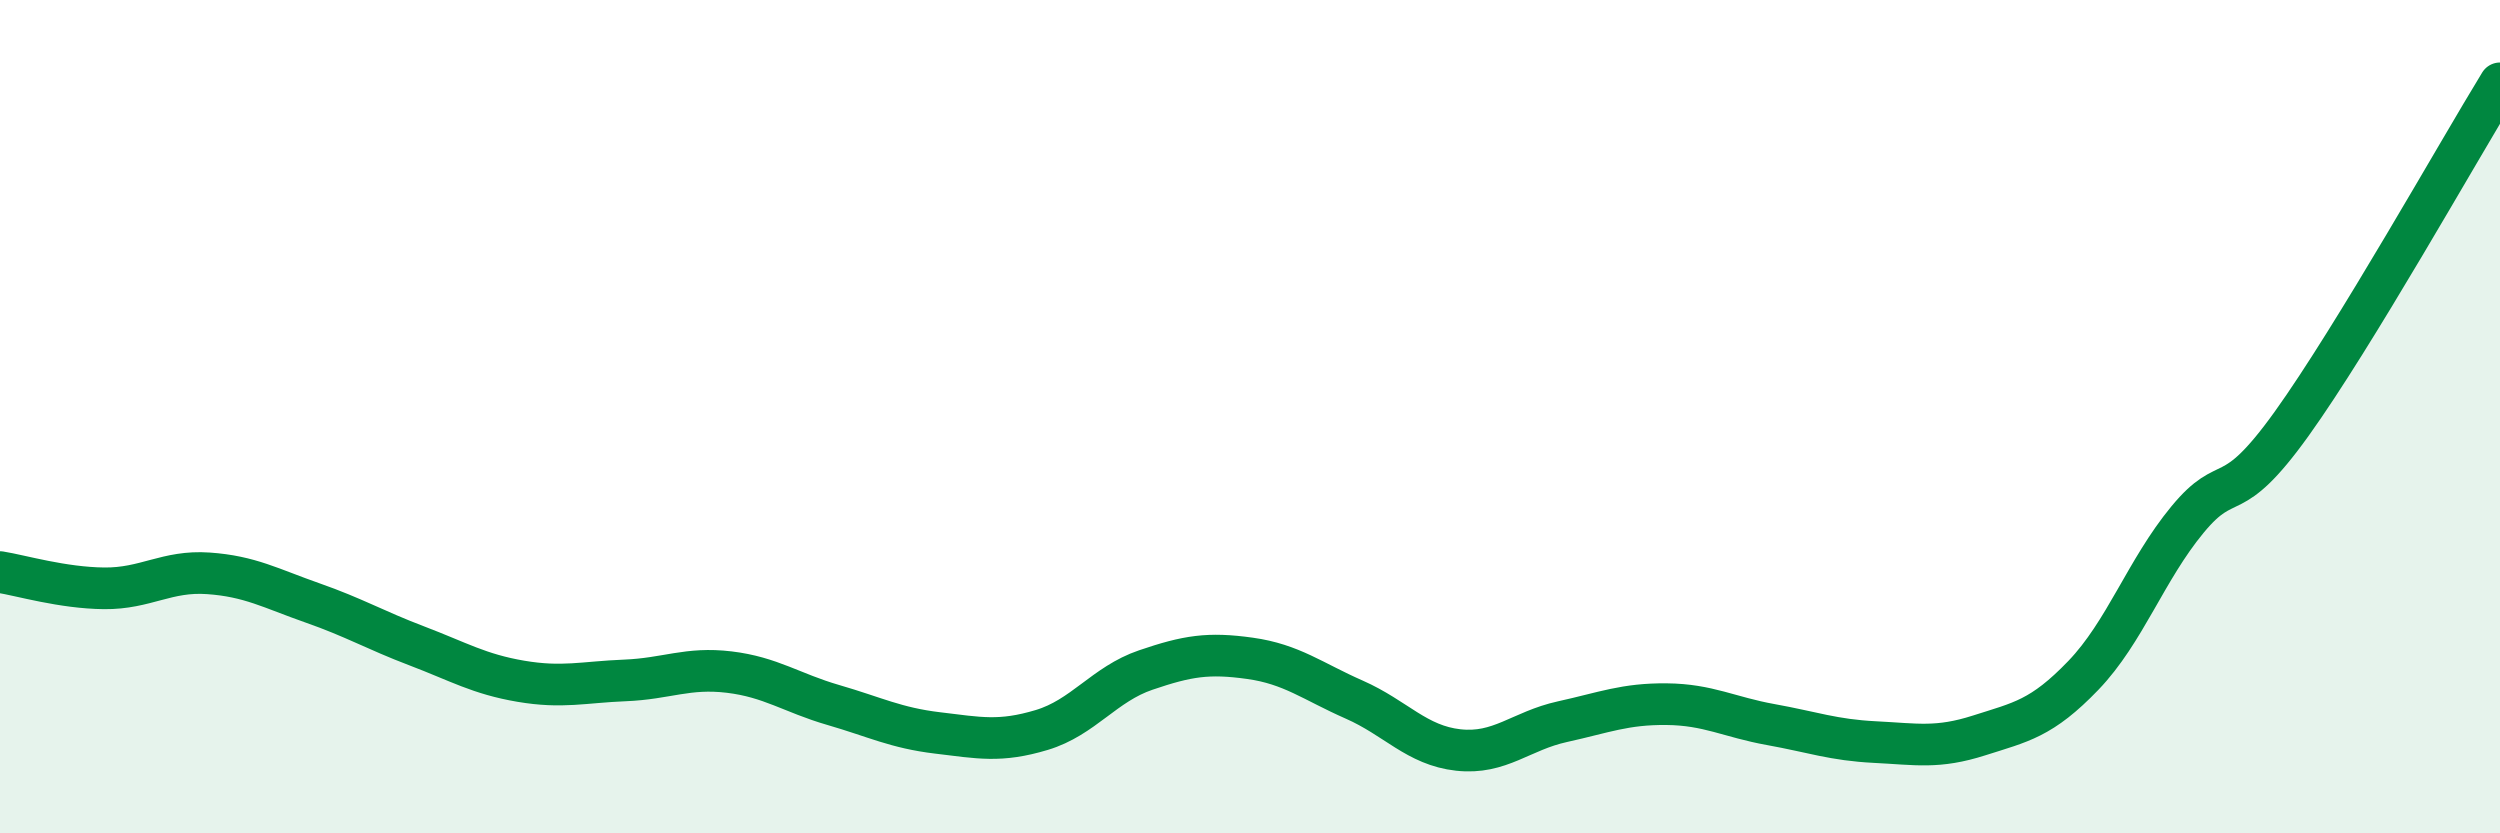
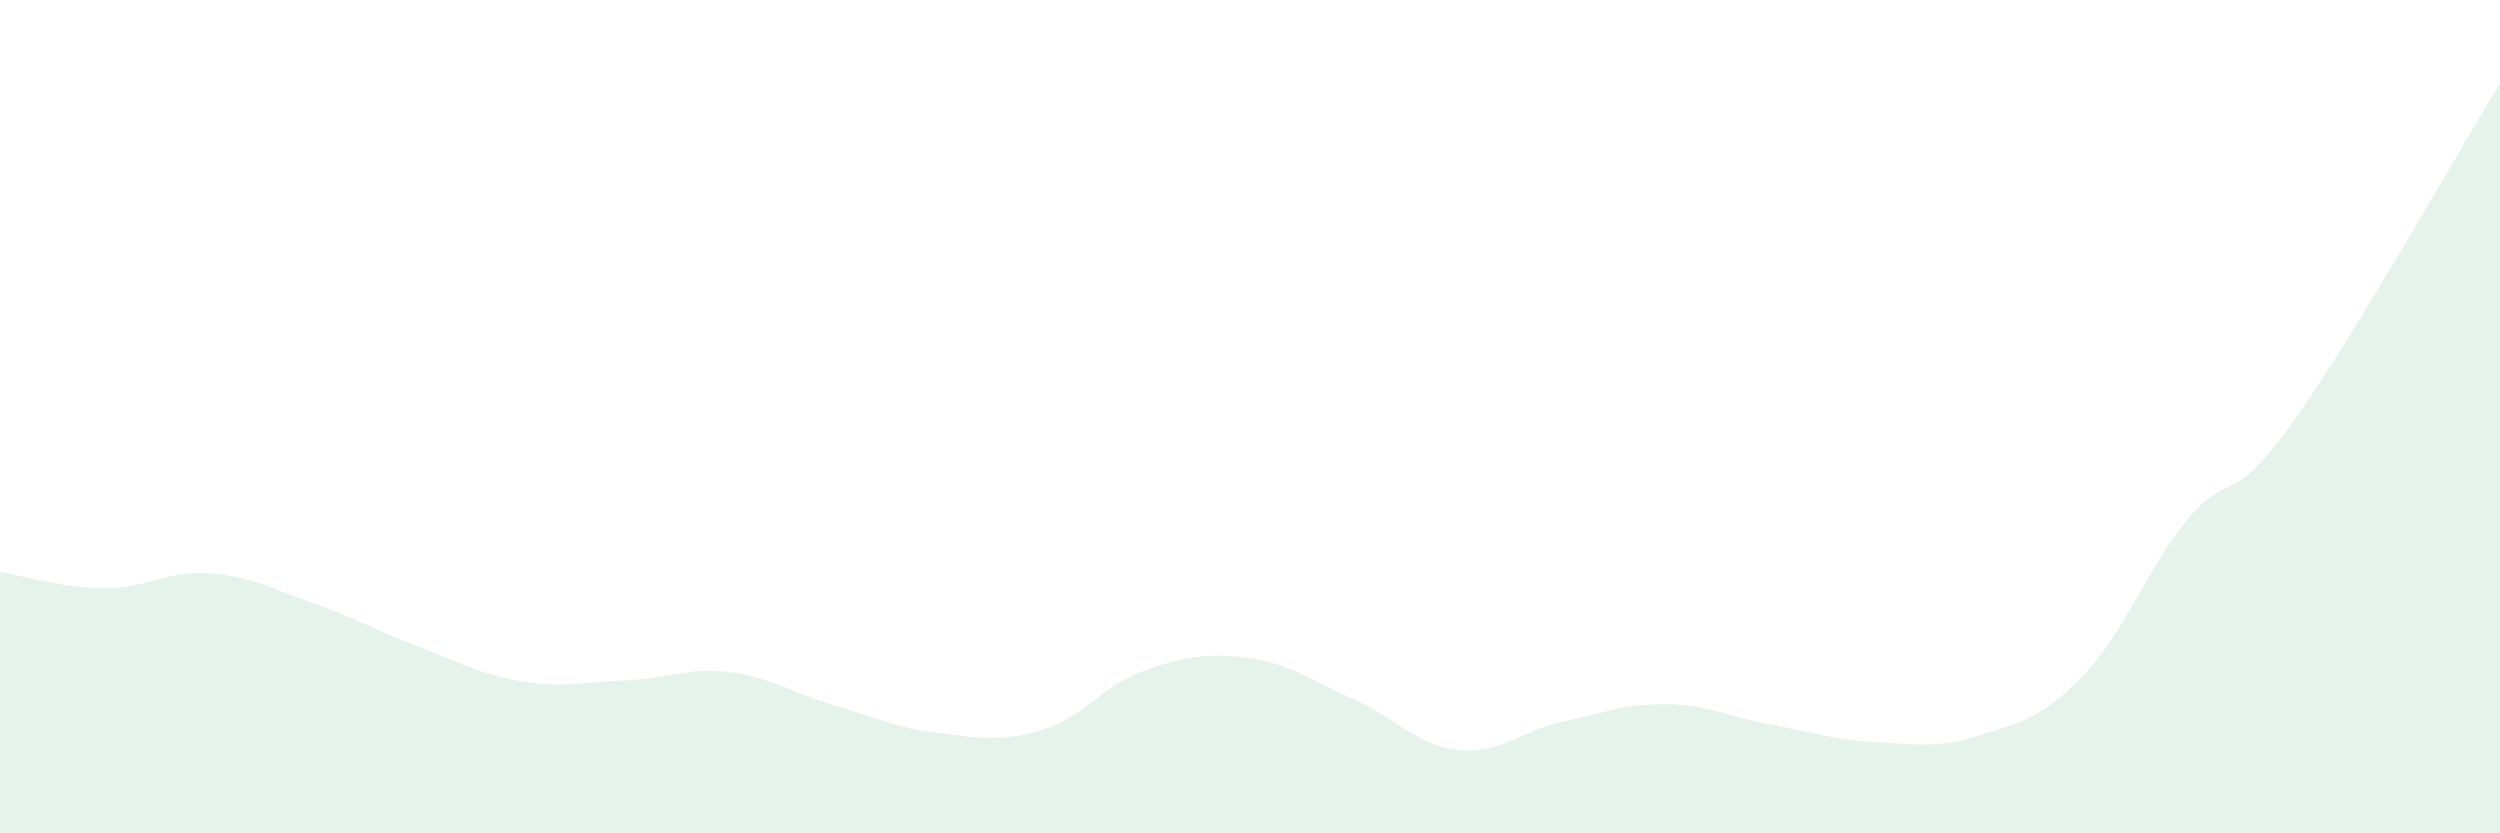
<svg xmlns="http://www.w3.org/2000/svg" width="60" height="20" viewBox="0 0 60 20">
  <path d="M 0,13.73 C 0.5,13.81 1.5,14.11 2.5,14.12 C 3.5,14.13 4,13.69 5,13.76 C 6,13.83 6.5,14.12 7.5,14.47 C 8.5,14.82 9,15.12 10,15.5 C 11,15.88 11.5,16.18 12.5,16.35 C 13.5,16.52 14,16.37 15,16.33 C 16,16.29 16.5,16.01 17.5,16.13 C 18.5,16.25 19,16.63 20,16.92 C 21,17.21 21.5,17.47 22.5,17.59 C 23.5,17.71 24,17.82 25,17.52 C 26,17.22 26.5,16.42 27.5,16.08 C 28.5,15.74 29,15.66 30,15.8 C 31,15.94 31.5,16.35 32.5,16.79 C 33.5,17.23 34,17.89 35,18 C 36,18.11 36.5,17.54 37.5,17.32 C 38.5,17.1 39,16.89 40,16.9 C 41,16.91 41.5,17.21 42.5,17.39 C 43.5,17.57 44,17.76 45,17.81 C 46,17.86 46.5,17.97 47.5,17.65 C 48.5,17.33 49,17.25 50,16.21 C 51,15.17 51.5,13.68 52.5,12.47 C 53.5,11.26 53.5,12.26 55,10.17 C 56.5,8.08 59,3.63 60,2L60 20L0 20Z" fill="#008740" opacity="0.1" stroke-linecap="round" stroke-linejoin="round" />
-   <path d="M 0,13.73 C 0.5,13.81 1.5,14.11 2.5,14.12 C 3.5,14.13 4,13.69 5,13.76 C 6,13.83 6.5,14.12 7.5,14.47 C 8.5,14.82 9,15.12 10,15.5 C 11,15.88 11.5,16.18 12.5,16.35 C 13.5,16.52 14,16.37 15,16.33 C 16,16.29 16.5,16.01 17.5,16.13 C 18.5,16.25 19,16.63 20,16.92 C 21,17.21 21.5,17.47 22.5,17.59 C 23.5,17.71 24,17.82 25,17.52 C 26,17.22 26.5,16.42 27.5,16.08 C 28.5,15.74 29,15.66 30,15.8 C 31,15.94 31.5,16.35 32.5,16.79 C 33.5,17.23 34,17.89 35,18 C 36,18.11 36.5,17.54 37.5,17.32 C 38.5,17.1 39,16.89 40,16.9 C 41,16.91 41.5,17.21 42.5,17.39 C 43.5,17.57 44,17.76 45,17.81 C 46,17.86 46.5,17.97 47.5,17.65 C 48.5,17.33 49,17.25 50,16.21 C 51,15.17 51.5,13.68 52.5,12.47 C 53.5,11.26 53.5,12.26 55,10.17 C 56.5,8.08 59,3.63 60,2" stroke="#008740" stroke-width="1" fill="none" stroke-linecap="round" stroke-linejoin="round" />
</svg>